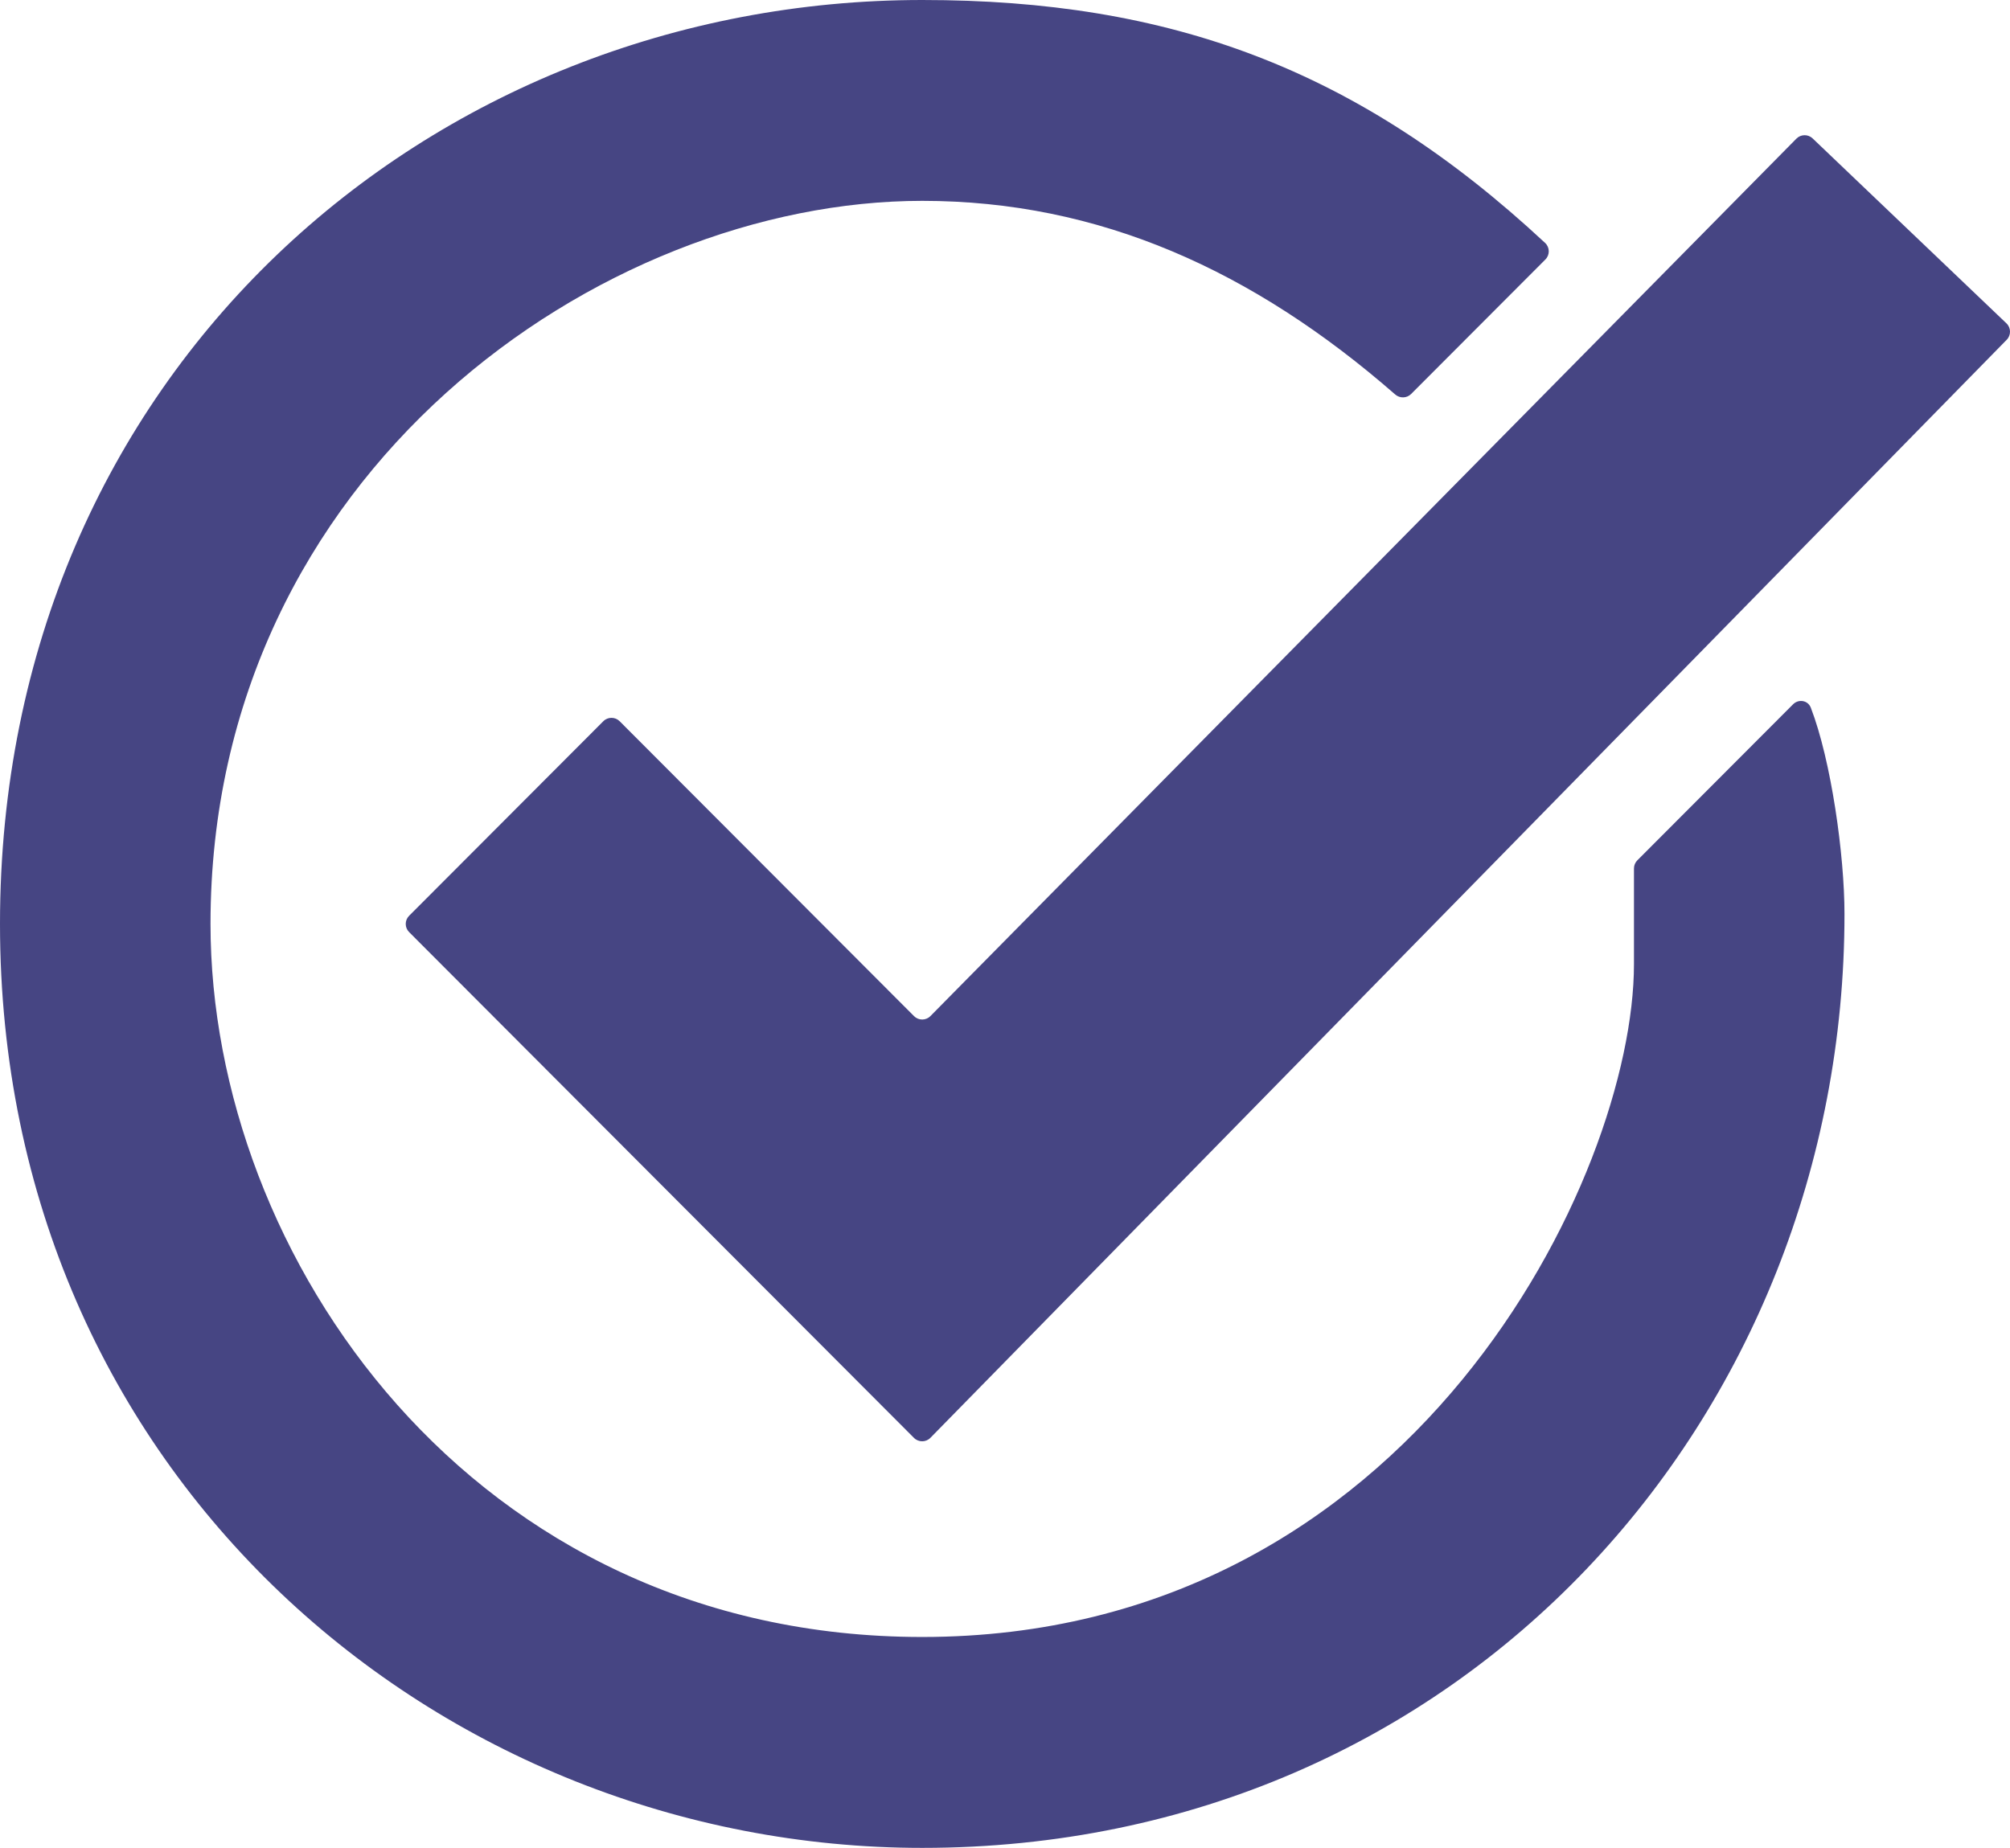
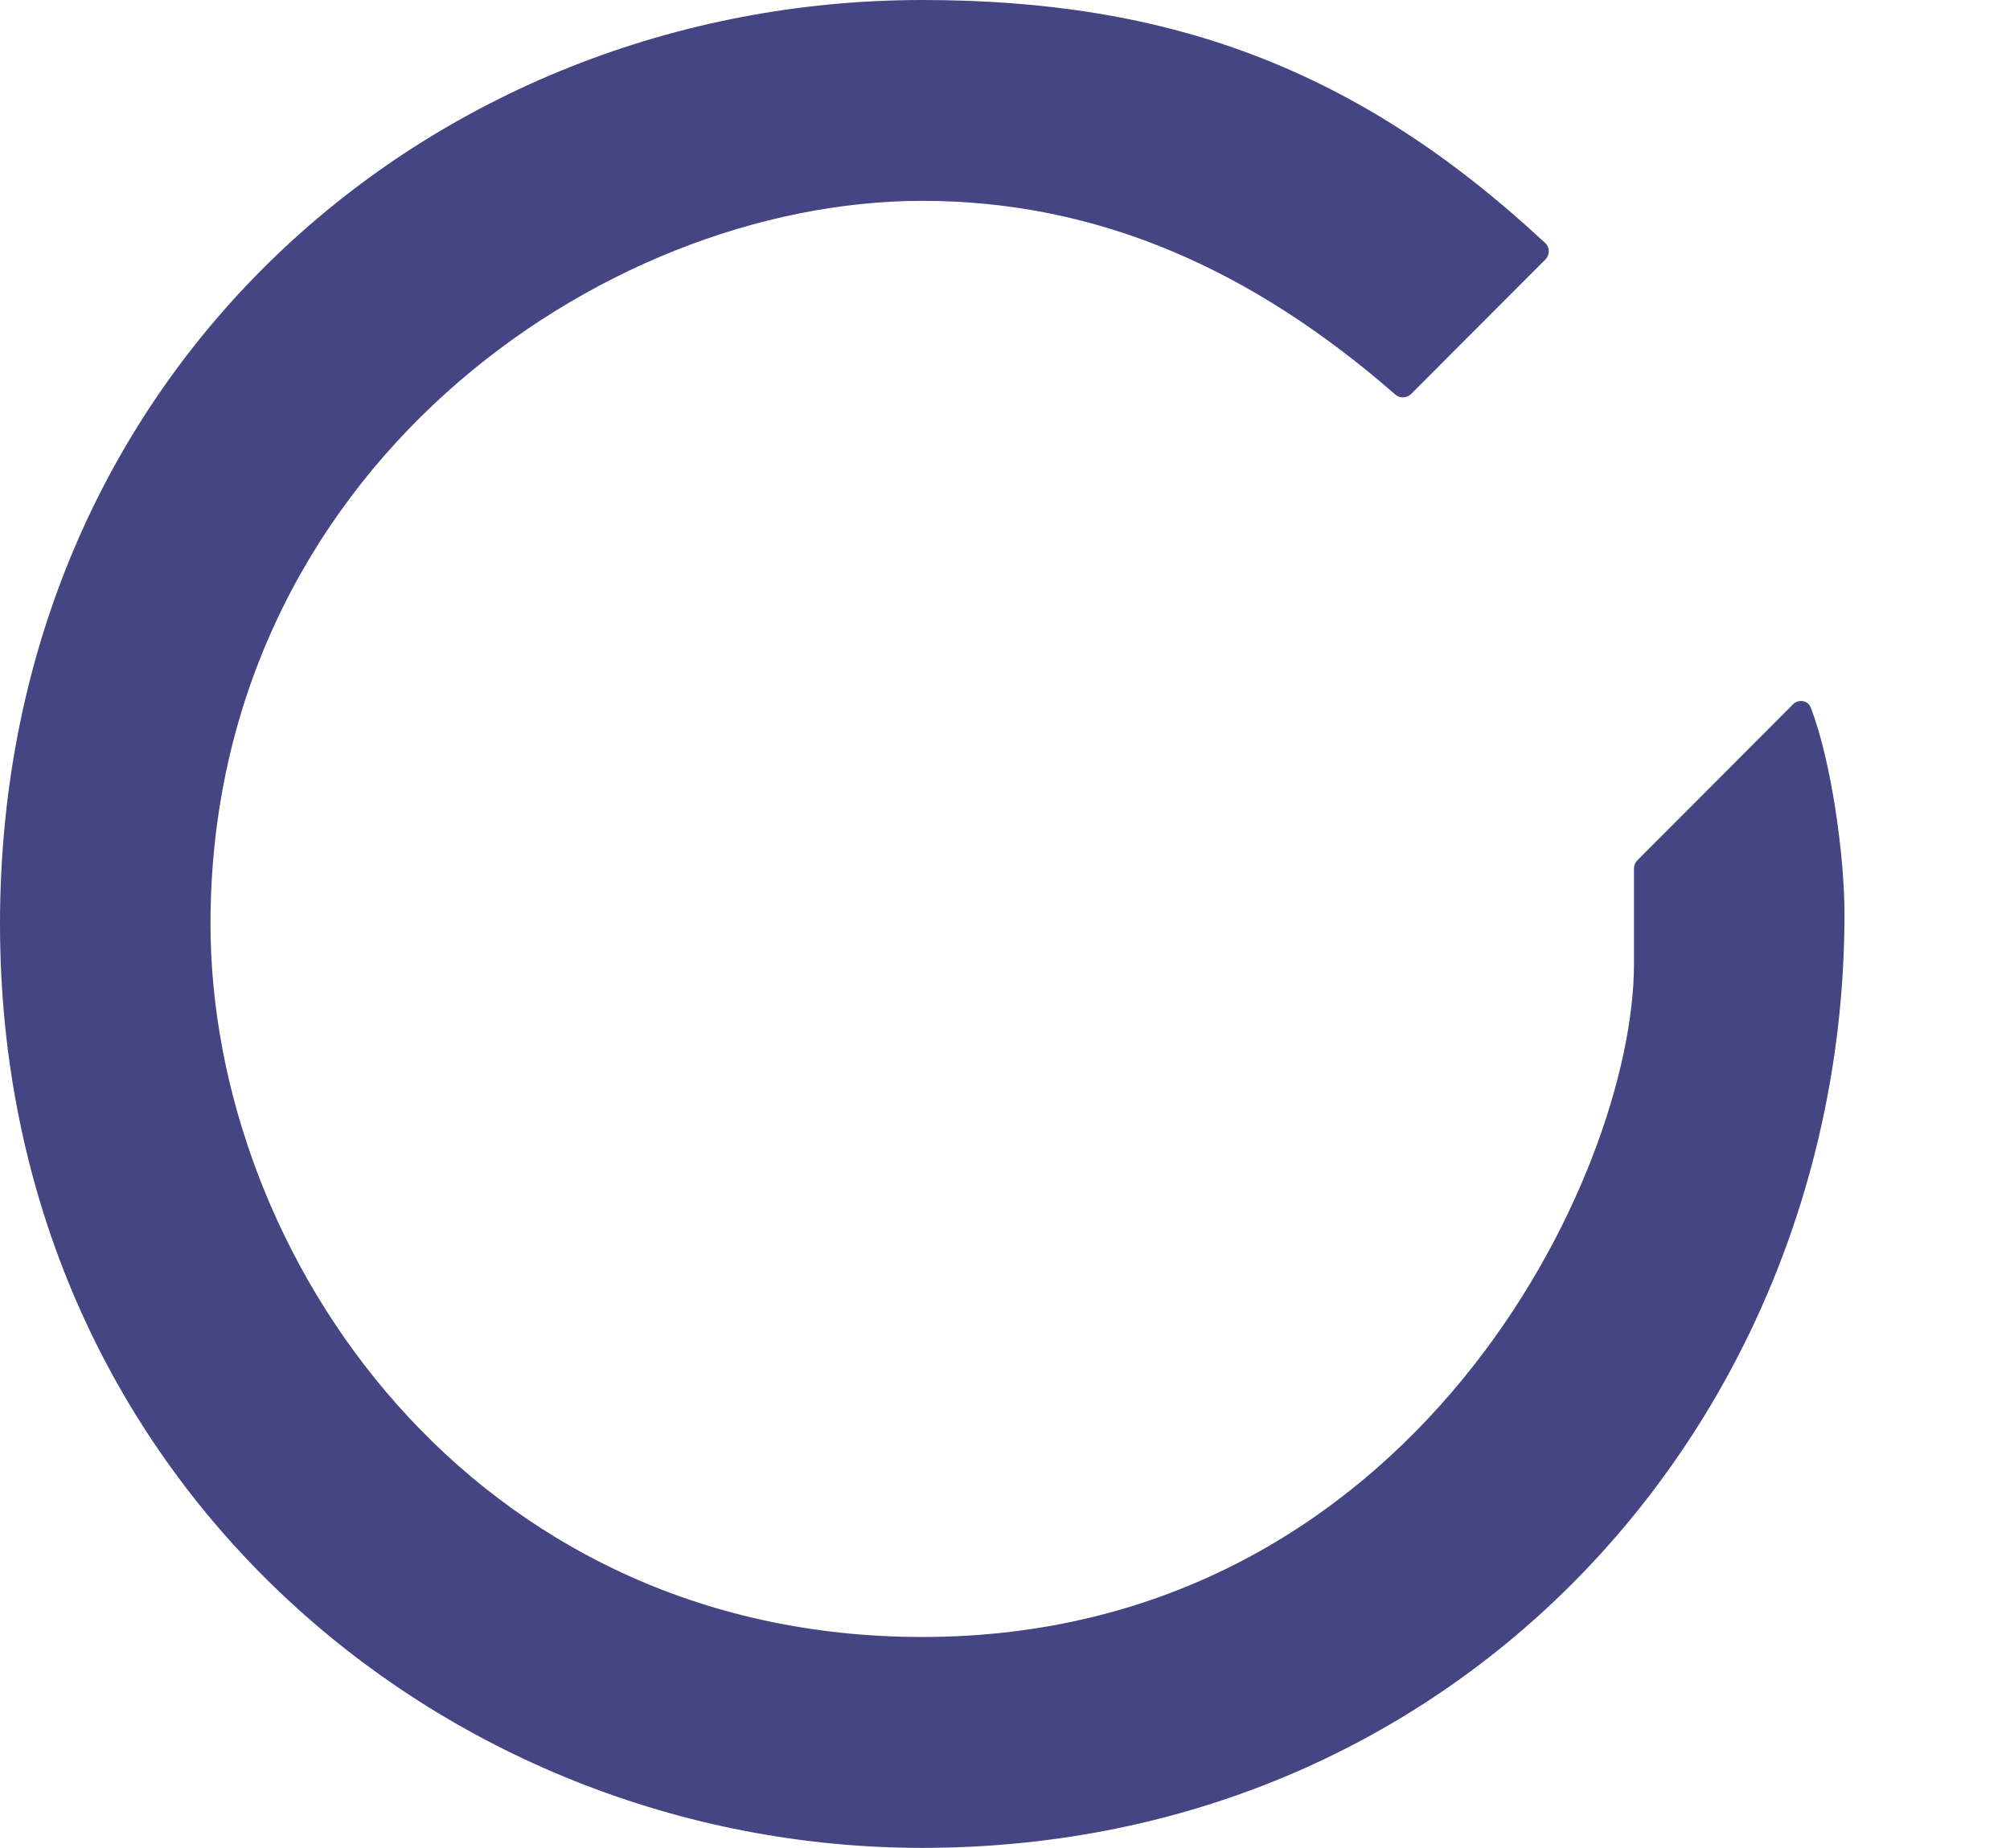
<svg xmlns="http://www.w3.org/2000/svg" width="174" height="160" viewBox="0 0 174 160" fill="none">
  <path d="M120.78 34.157C121.179 34.505 121.782 34.489 122.157 34.114L133.782 22.465C134.179 22.067 134.167 21.417 133.756 21.034C117.517 5.904 101.201 0 79.836 0C37.315 0 0 32.174 0 80C0 127.826 38.182 160 79.836 160C126.696 160 159.672 122.609 159.672 79.13C159.672 74.061 158.526 65.862 156.756 61.273C156.51 60.636 155.701 60.5 155.219 60.984L141.741 74.49C141.553 74.677 141.448 74.931 141.448 75.196V83.478C141.448 101.739 122.357 141.739 79.836 141.739C40.786 141.739 18.223 108.696 18.223 80C18.223 40.87 52.067 17.391 79.836 17.391C95.161 17.391 108.481 23.418 120.78 34.157Z" fill="#464583" />
-   <path d="M80.544 87.978C80.153 88.374 79.516 88.375 79.124 87.982L53.642 62.448C53.252 62.057 52.617 62.057 52.227 62.449L35.416 79.294C35.026 79.684 35.026 80.316 35.416 80.706L79.121 124.502C79.515 124.896 80.154 124.893 80.543 124.495L173.715 29.419C174.105 29.021 174.094 28.381 173.691 27.996L156.912 11.983C156.517 11.607 155.893 11.616 155.51 12.004L80.544 87.978Z" fill="#464583" />
</svg>